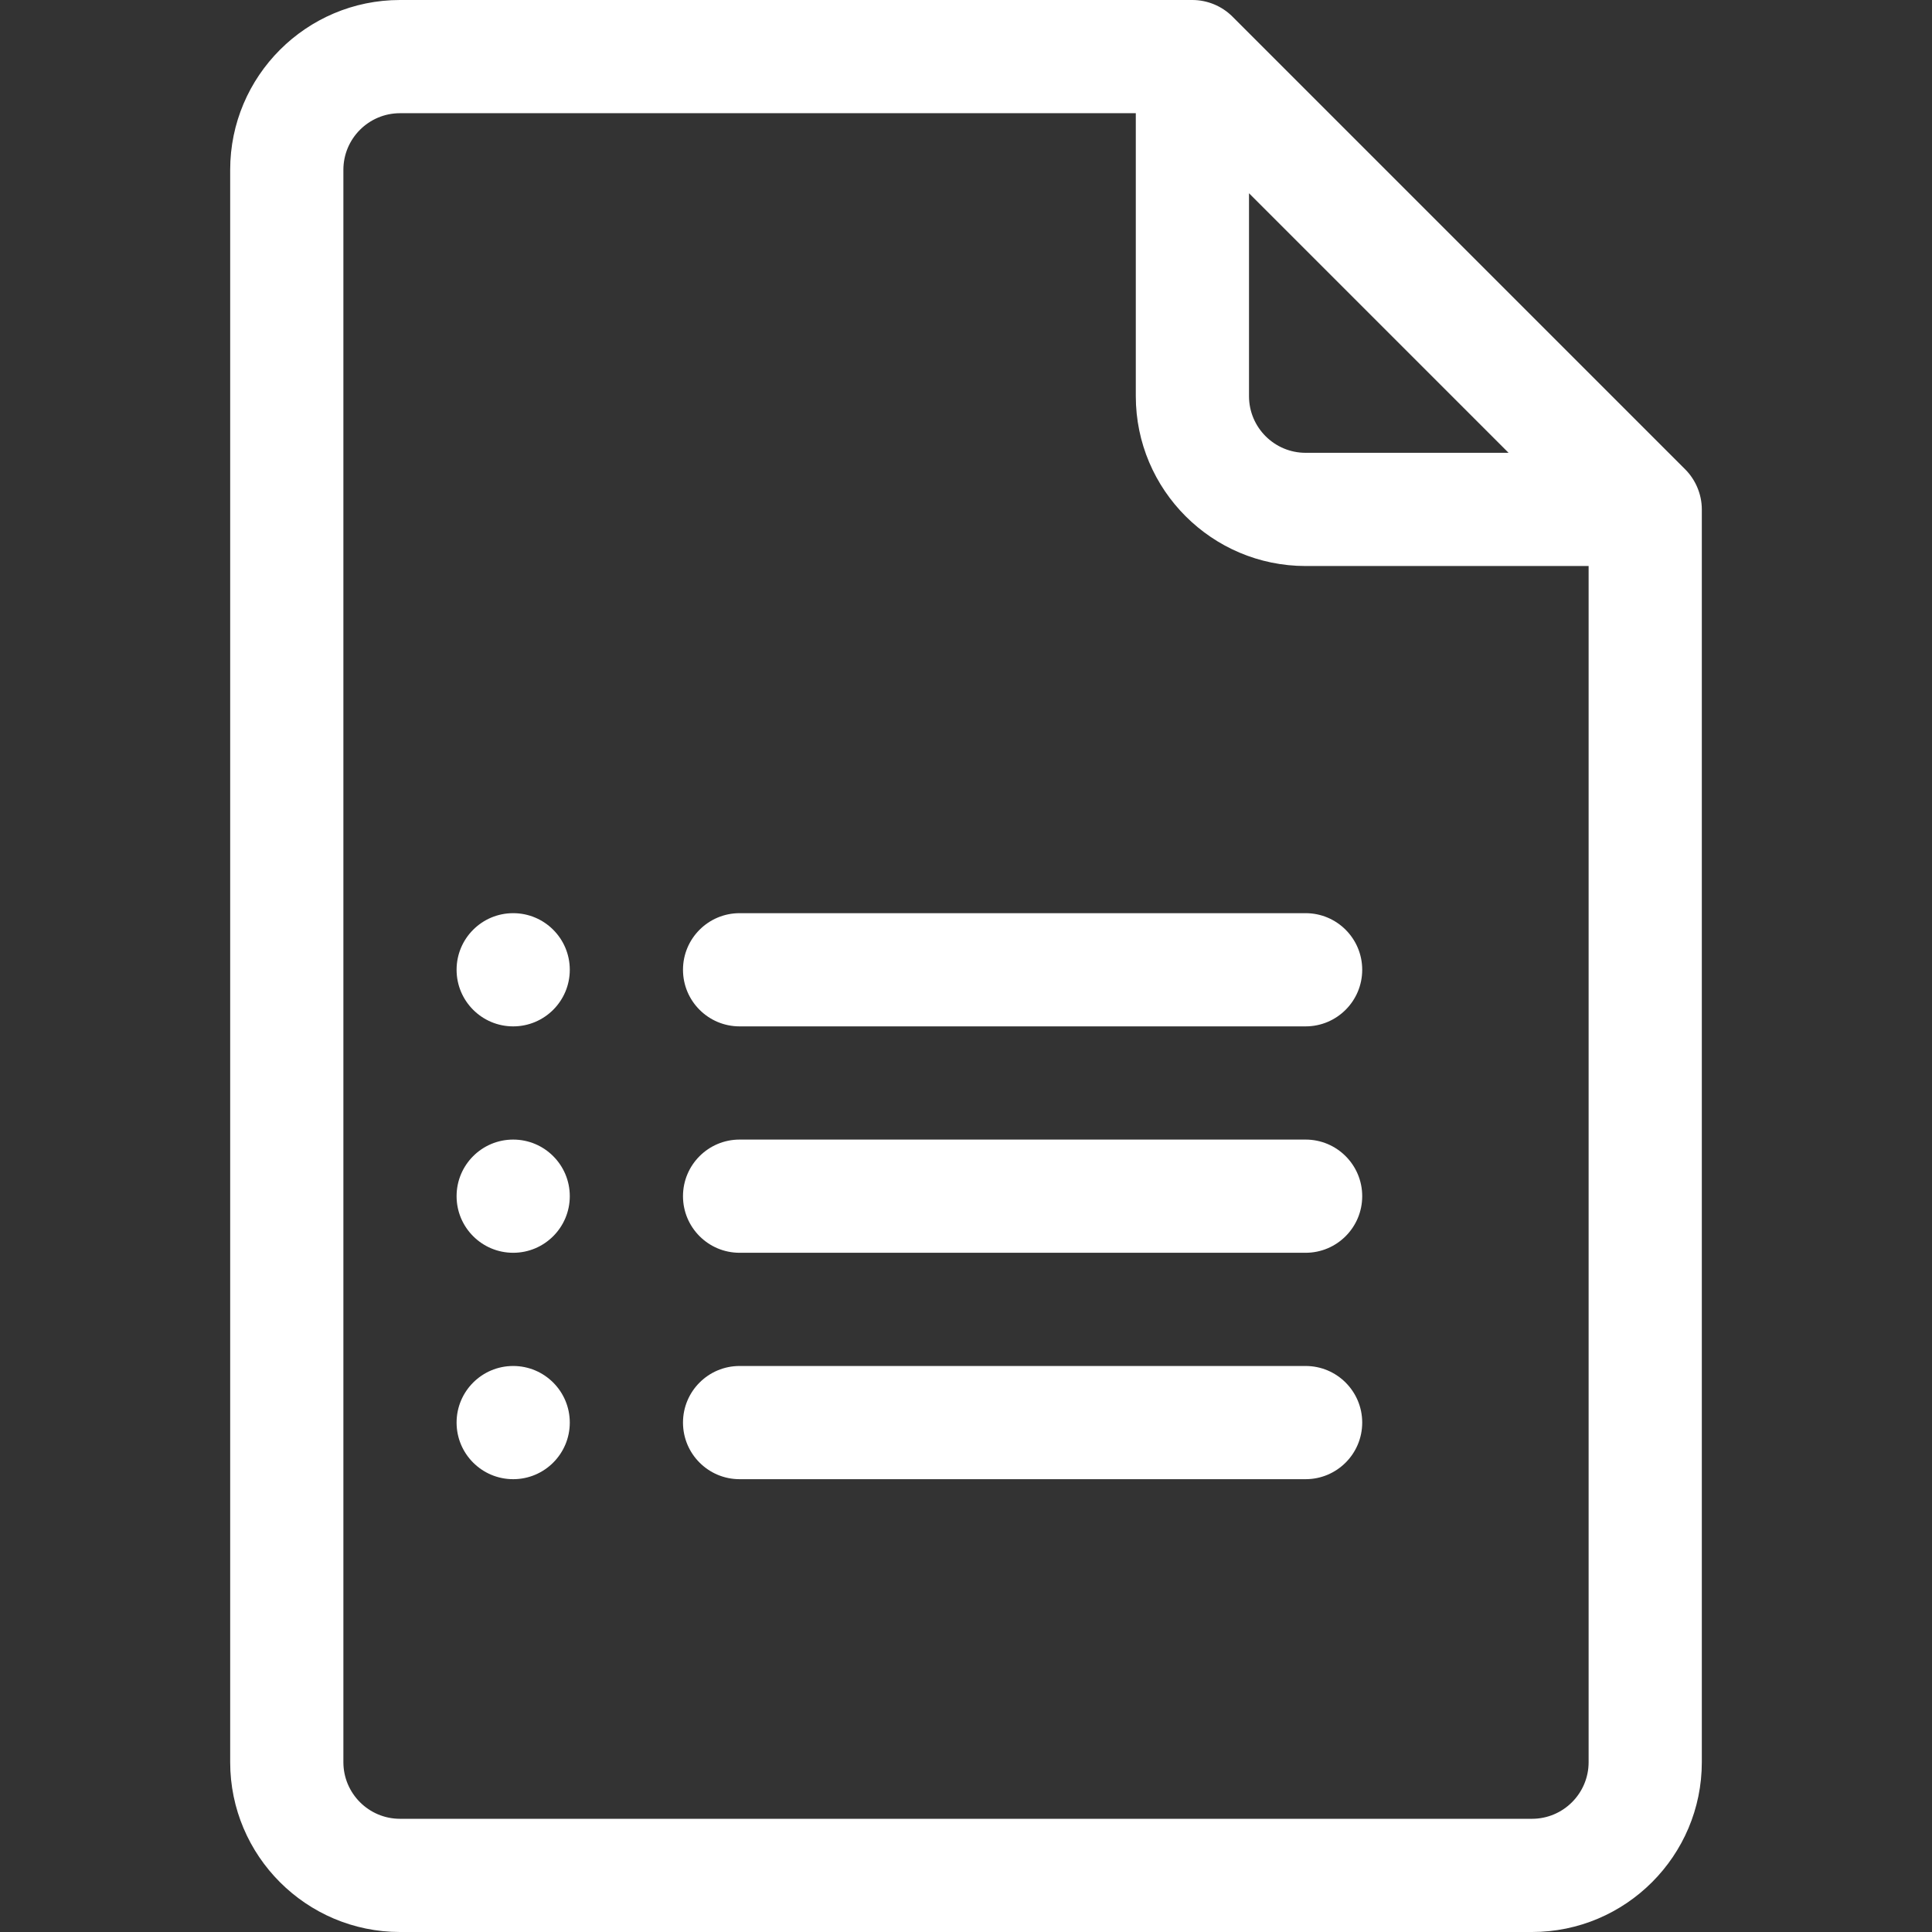
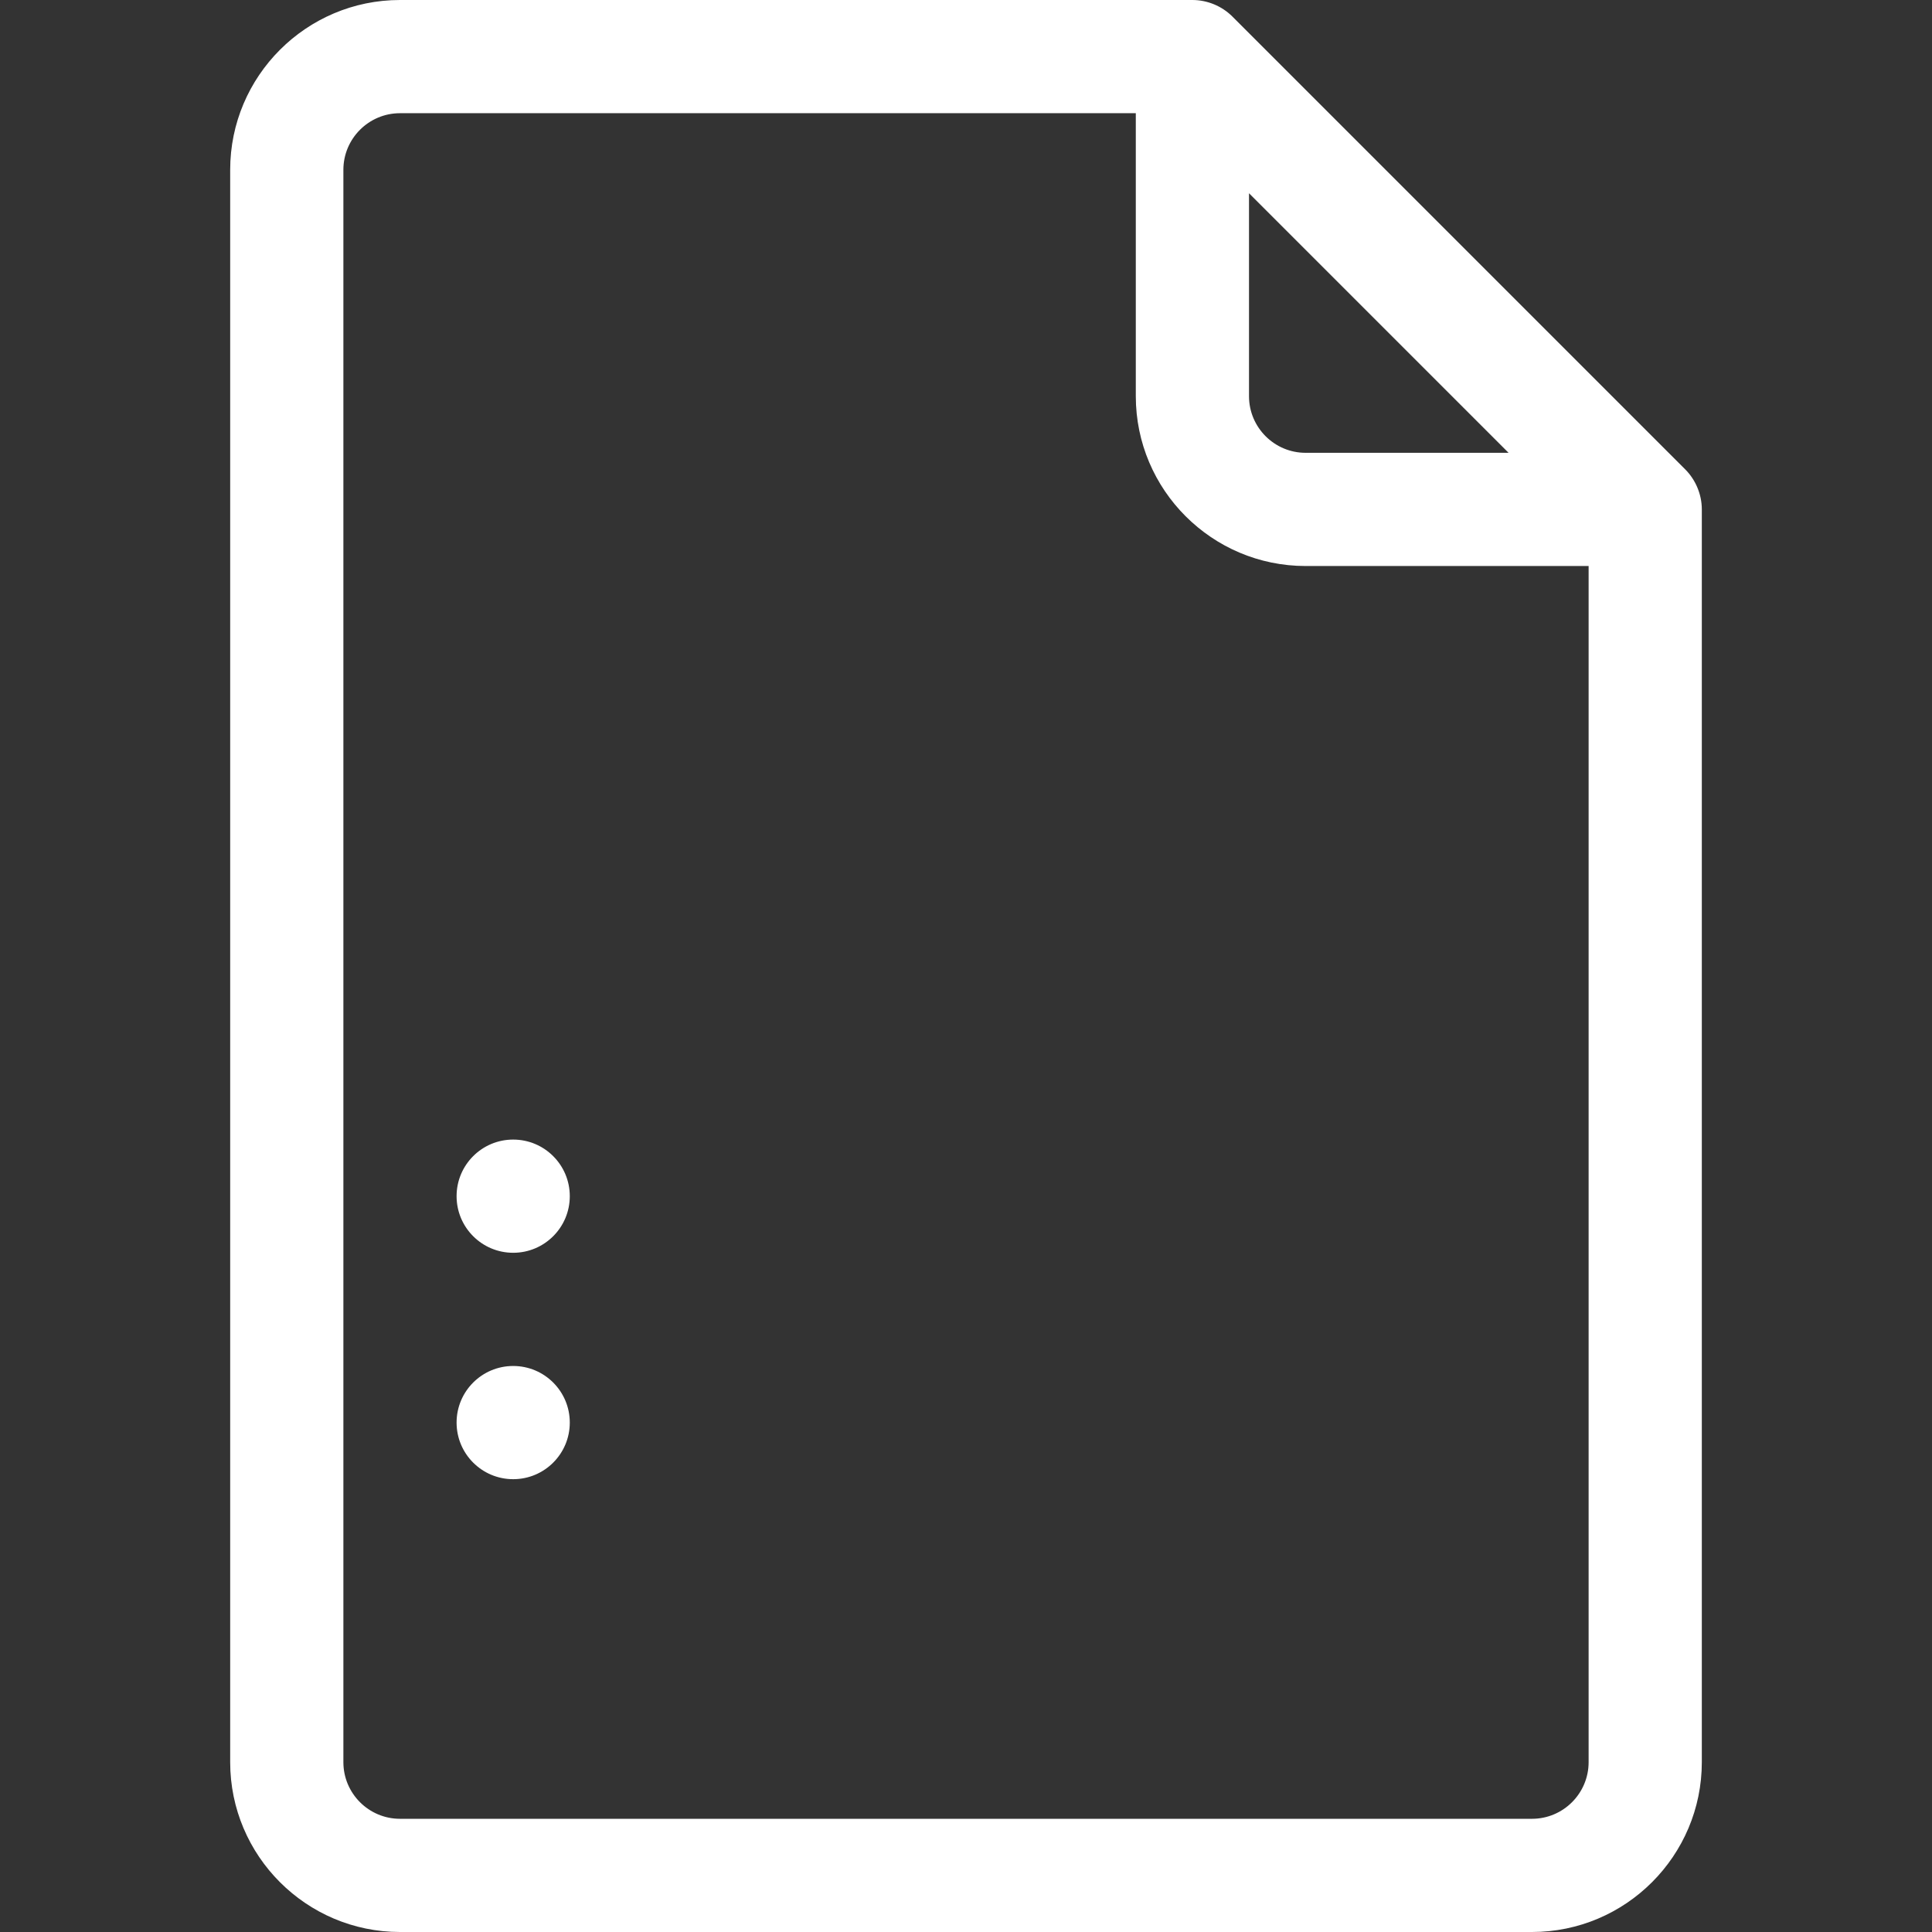
<svg xmlns="http://www.w3.org/2000/svg" version="1.1" id="Capa_1" x="0px" y="0px" width="512px" height="512px" viewBox="0 0 512 512" enable-background="new 0 0 512 512" xml:space="preserve">
  <rect x="0" y="0" width="512" height="512" fill="#333333" stroke="none" />
  <g>
    <path fill="#FFFFFF" d="M446.604,124.392L326.608,4.395C323.762,1.548,319.873,0,316,0H106C81.187,0,61,20.187,61,45v422   c0,24.813,20.187,45,45,45h300c24.813,0,45-20.188,45-45V135C451,130.884,449.257,127.043,446.604,124.392z M331,51.213   L399.787,120H346c-8.271,0-15-6.729-15-15V51.213z M406,482H106c-8.271,0-15-6.729-15-15V45c0-8.271,6.729-15,15-15h195v75   c0,24.813,20.188,45,45,45h75v317C421,475.271,414.271,482,406,482z" />
-     <path fill="#FFFFFF" d="M346,242H196c-8.284,0-15,6.716-15,15s6.716,15,15,15h150c8.284,0,15-6.716,15-15S354.284,242,346,242z" />
-     <path fill="#FFFFFF" d="M346,302H196c-8.284,0-15,6.716-15,15s6.716,15,15,15h150c8.284,0,15-6.716,15-15S354.284,302,346,302z" />
-     <path fill="#FFFFFF" d="M346,362H196c-8.284,0-15,6.716-15,15s6.716,15,15,15h150c8.284,0,15-6.716,15-15S354.284,362,346,362z" />
-     <circle fill="#FFFFFF" cx="136" cy="257" r="15" />
    <circle fill="#FFFFFF" cx="136" cy="317" r="15" />
    <circle fill="#FFFFFF" cx="136" cy="377" r="15" />
  </g>
</svg>